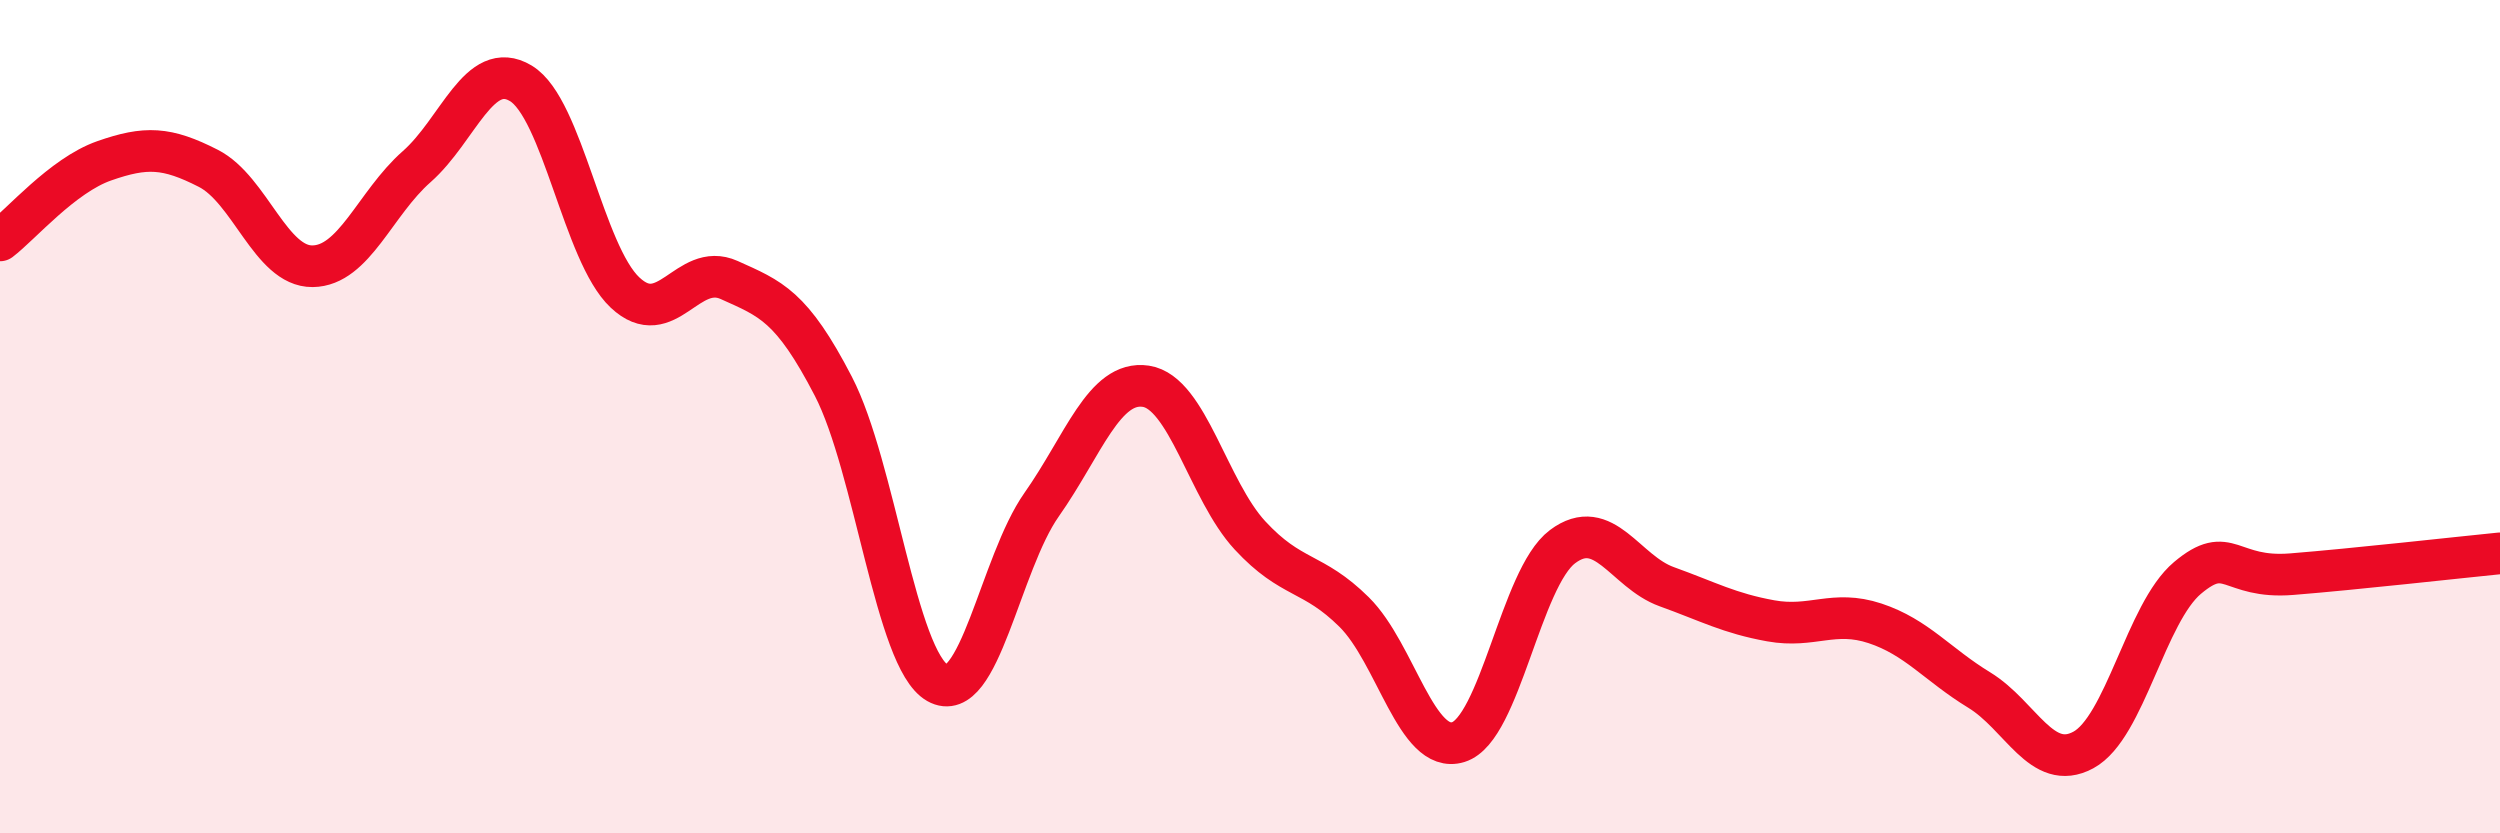
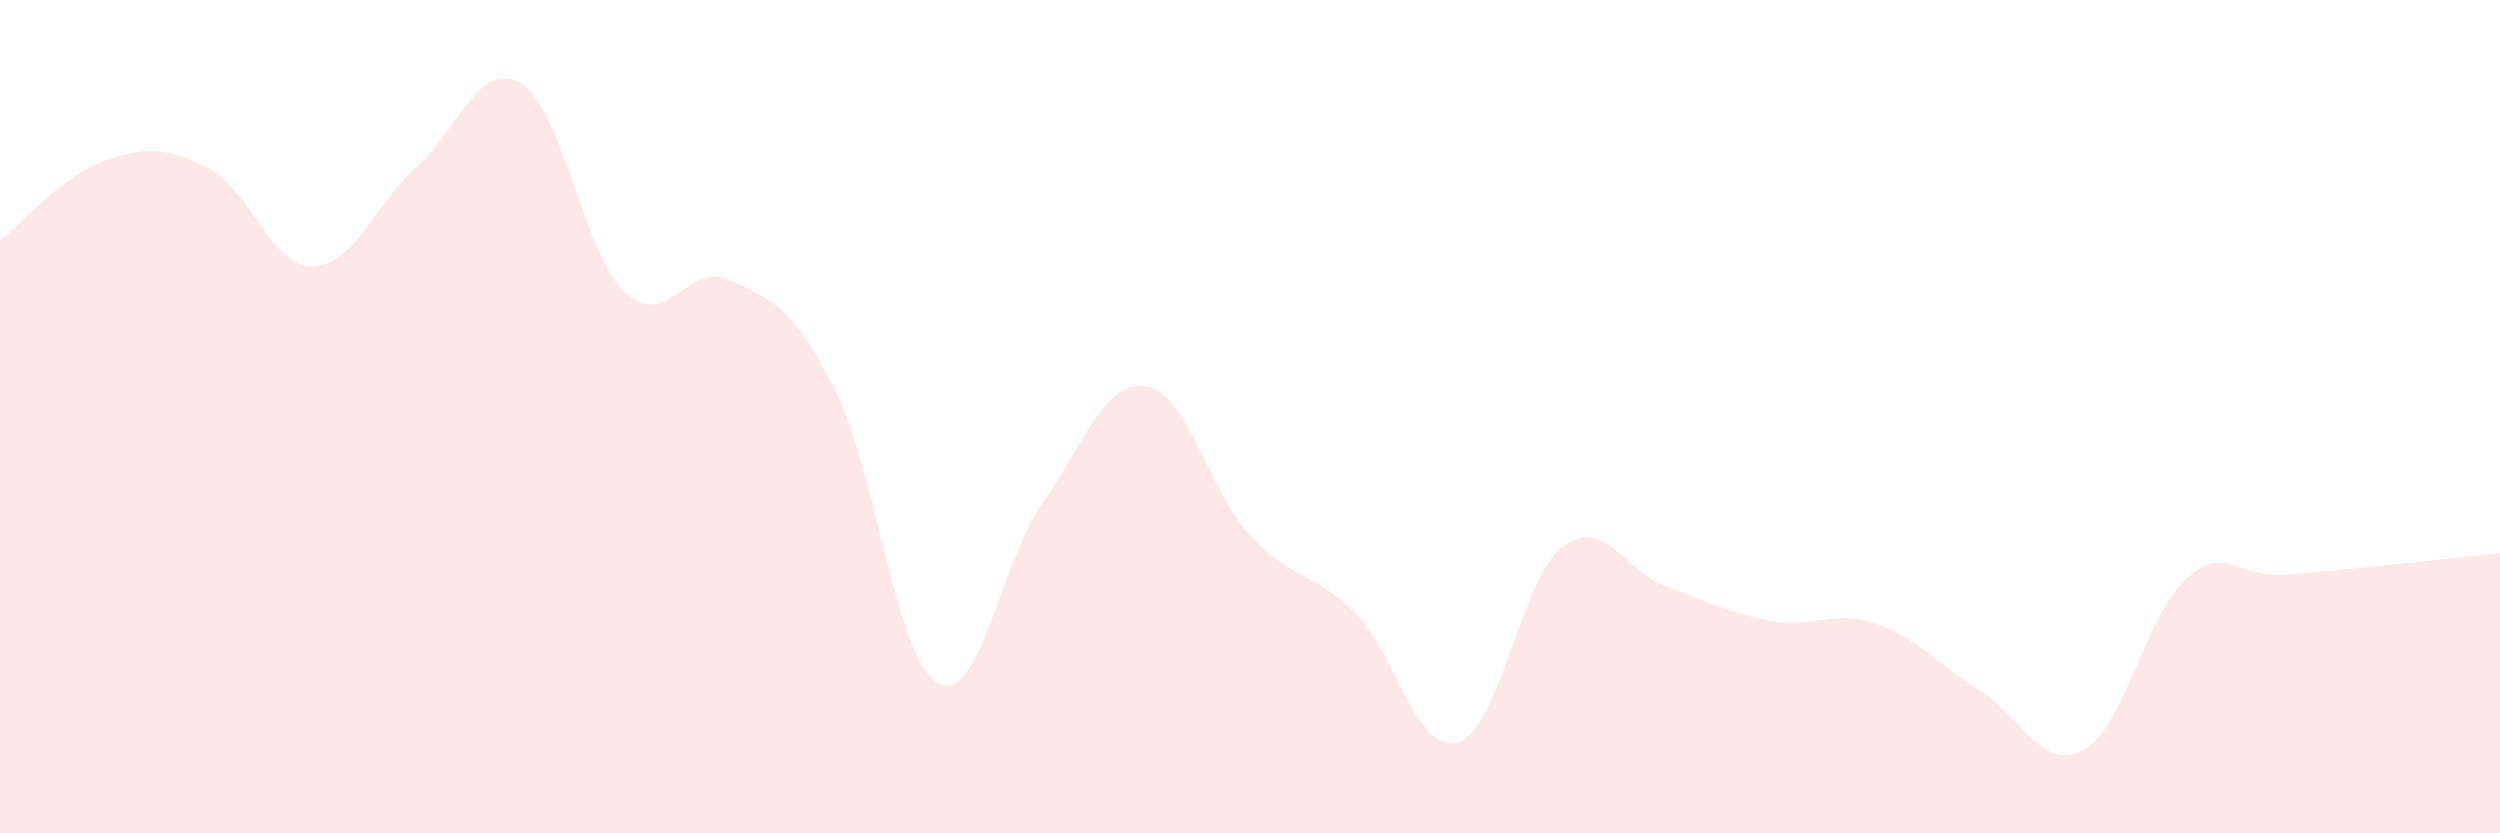
<svg xmlns="http://www.w3.org/2000/svg" width="60" height="20" viewBox="0 0 60 20">
  <path d="M 0,5.77 C 0.5,5.39 1.5,4.21 2.5,3.86 C 3.5,3.51 4,3.53 5,4.04 C 6,4.55 6.5,6.4 7.5,6.39 C 8.5,6.38 9,4.88 10,4 C 11,3.12 11.5,1.4 12.5,2 C 13.5,2.6 14,6.08 15,7.02 C 16,7.96 16.5,6.27 17.5,6.72 C 18.5,7.17 19,7.34 20,9.27 C 21,11.2 21.5,15.82 22.5,16.39 C 23.5,16.96 24,13.53 25,12.11 C 26,10.69 26.5,9.12 27.5,9.27 C 28.5,9.42 29,11.77 30,12.85 C 31,13.93 31.5,13.7 32.5,14.69 C 33.5,15.68 34,18.12 35,17.81 C 36,17.5 36.5,13.87 37.5,13.12 C 38.5,12.37 39,13.72 40,14.08 C 41,14.44 41.5,14.72 42.5,14.9 C 43.5,15.08 44,14.63 45,14.96 C 46,15.29 46.5,15.95 47.5,16.56 C 48.5,17.17 49,18.54 50,18 C 51,17.46 51.5,14.71 52.5,13.87 C 53.5,13.03 53.5,13.9 55,13.78 C 56.5,13.66 59,13.38 60,13.28L60 20L0 20Z" fill="#EB0A25" opacity="0.1" stroke-linecap="round" stroke-linejoin="round" />
-   <path d="M 0,5.77 C 0.5,5.39 1.5,4.21 2.5,3.86 C 3.5,3.51 4,3.53 5,4.04 C 6,4.55 6.5,6.4 7.5,6.39 C 8.5,6.38 9,4.88 10,4 C 11,3.12 11.5,1.4 12.5,2 C 13.5,2.6 14,6.08 15,7.02 C 16,7.96 16.5,6.27 17.5,6.72 C 18.5,7.17 19,7.34 20,9.27 C 21,11.2 21.5,15.82 22.5,16.39 C 23.5,16.96 24,13.53 25,12.11 C 26,10.69 26.5,9.12 27.5,9.27 C 28.5,9.42 29,11.77 30,12.85 C 31,13.93 31.5,13.7 32.5,14.69 C 33.5,15.68 34,18.12 35,17.81 C 36,17.5 36.5,13.87 37.5,13.12 C 38.5,12.37 39,13.72 40,14.08 C 41,14.44 41.5,14.72 42.5,14.9 C 43.5,15.08 44,14.63 45,14.96 C 46,15.29 46.5,15.95 47.5,16.56 C 48.5,17.17 49,18.54 50,18 C 51,17.46 51.5,14.71 52.5,13.87 C 53.5,13.03 53.5,13.9 55,13.78 C 56.5,13.66 59,13.38 60,13.28" stroke="#EB0A25" stroke-width="1" fill="none" stroke-linecap="round" stroke-linejoin="round" />
</svg>